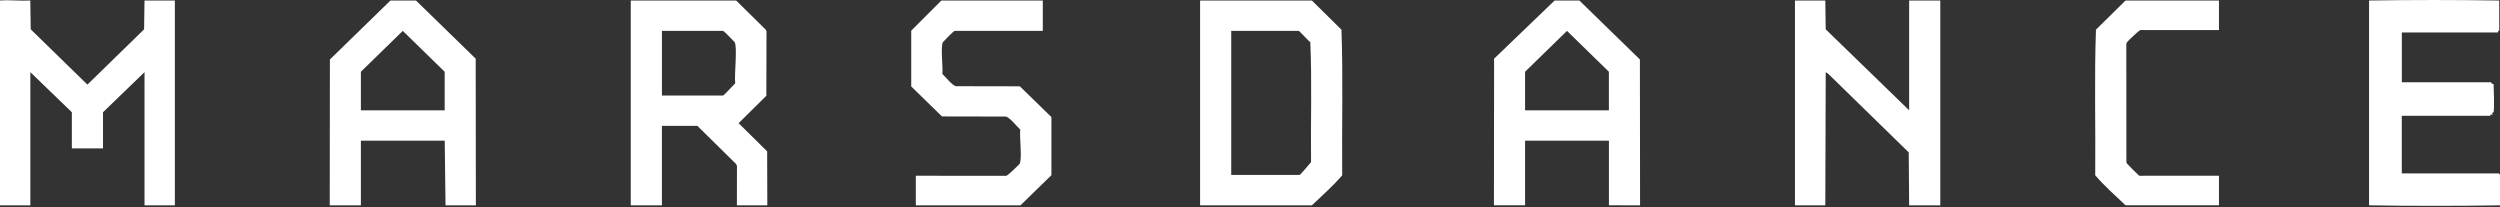
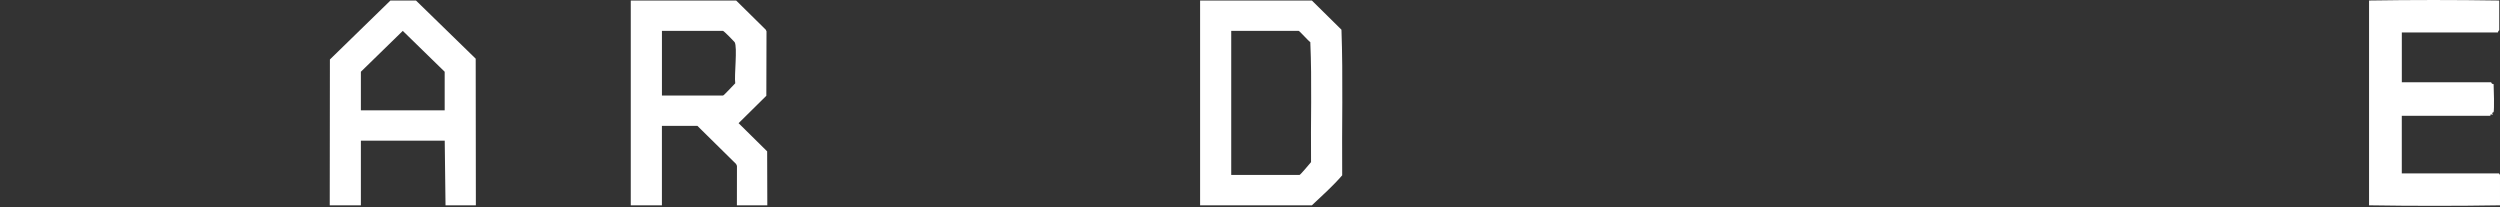
<svg xmlns="http://www.w3.org/2000/svg" width="229" viewBox="0 0 229 19" height="19" fill="none">
  <rect x="0" y="0" width="229" height="19" fill="#333333" stroke="none" />
  <g fill="#fff">
    <path d="m228.857.047.073.011v2.722l-.073.049-.05.143h-8.856l-.091-.143.147.066v4.696l-.147.086.05-.143h8.271l.088.143c.055 0 .143.014.146.049.023.374.07 2.314 0 2.542l-.146.086c.125.151.067.2-.112.108l-.049.143h-8.163l-.088-.143.147.066v5.412l-.147.086.05-.143h9.002l.091.143v2.782c-3.9.063-8.069.063-11.995 0v-18.759c3.85-.063 7.969-.063 11.849 0z" />
-     <path d="m194.7.047h8.557v2.71l-7.065-.006c-.123-.034-.176.04-.249.077-.097.046-1.05.944-1.1 1.03-.056.097-.088.171-.073.285l.006 10.702c0 .06.038.1.067.148.038.063.96.981 1.027 1.03.05.034.079.097.175.077l7.212-.006v2.71h-8.557c-.945-.887-1.937-1.777-2.777-2.748.041-4.442-.091-8.913.067-13.341z" />
-     <path d="m95.52.047v2.782h-8.081c-.076 0-1.027.967-1.065 1.03-.24.405.023 2.331-.056 2.913.287.26.916 1.078 1.261 1.124l5.84.011 2.891 2.819v5.321l-2.838 2.762h-9.582v-2.71l8.162.006c.123.034.176-.04.249-.077.097-.046 1.05-.944 1.1-1.03.246-.419-.032-2.519.056-3.127-.298-.265-.983-1.15-1.334-1.195l-5.84-.011-2.814-2.745v-5.11l2.762-2.762z" />
-     <path d="m167.198.047.038 2.639 7.642 7.418v-10.057h2.853v18.759h-2.853l-.038-4.847-7.384-7.207-.22-.143-.038 12.197-2.779.003v-18.761z" />
-     <path d="m2.776.047.038 2.639 5.193 5.064 5.193-5.064.038-2.639h2.779v18.759h-2.779v-12.197l-3.803 3.672v3.315h-2.853v-3.315l-3.803-3.672v12.197h-2.779v-18.759c.889-.068 1.872.054 2.776 0z" />
    <path d="m70.286 18.806-.015-4.941-2.616-2.582 2.542-2.511.015-5.903-.067-.148-2.712-2.673h-9.655v18.759h2.853v-7.275h3.253l3.546 3.495.076.171-.006 3.609h2.779zm-2.94-11.175c-.146.137-1.039 1.121-1.118 1.121h-5.594v-5.923h5.594c.076 0 1.027.967 1.065 1.03.272.459-.05 3.073.056 3.769z" />
    <path d="m122.878 2.721-2.709-2.673h-10.24v18.759h10.24c.945-.887 1.936-1.777 2.776-2.748-.041-4.442.091-8.913-.067-13.341zm-2.783 12.125c-.123.14-.977 1.178-1.059 1.178h-6.255v-13.195h6.179c.076 0 .89.927 1.065 1.03.158 3.64.026 7.329.067 10.987z" />
-     <path d="m150.23 18.806-.015-13.358-5.544-5.401h-2.268l-5.544 5.329-.014 13.429h2.852v-5.92h7.68v5.92zm-10.533-8.702v-3.532l3.839-3.743 3.838 3.743v3.532h-7.68z" />
    <path d="m43.575 5.377-5.471-5.329h-2.341l-5.544 5.401-.015 13.358h2.853v-5.92h7.68l.073 5.92h2.779l-.015-13.432zm-2.838 4.727h-7.68v-3.532l3.838-3.743 3.838 3.743v3.532z" />
  </g>
</svg>